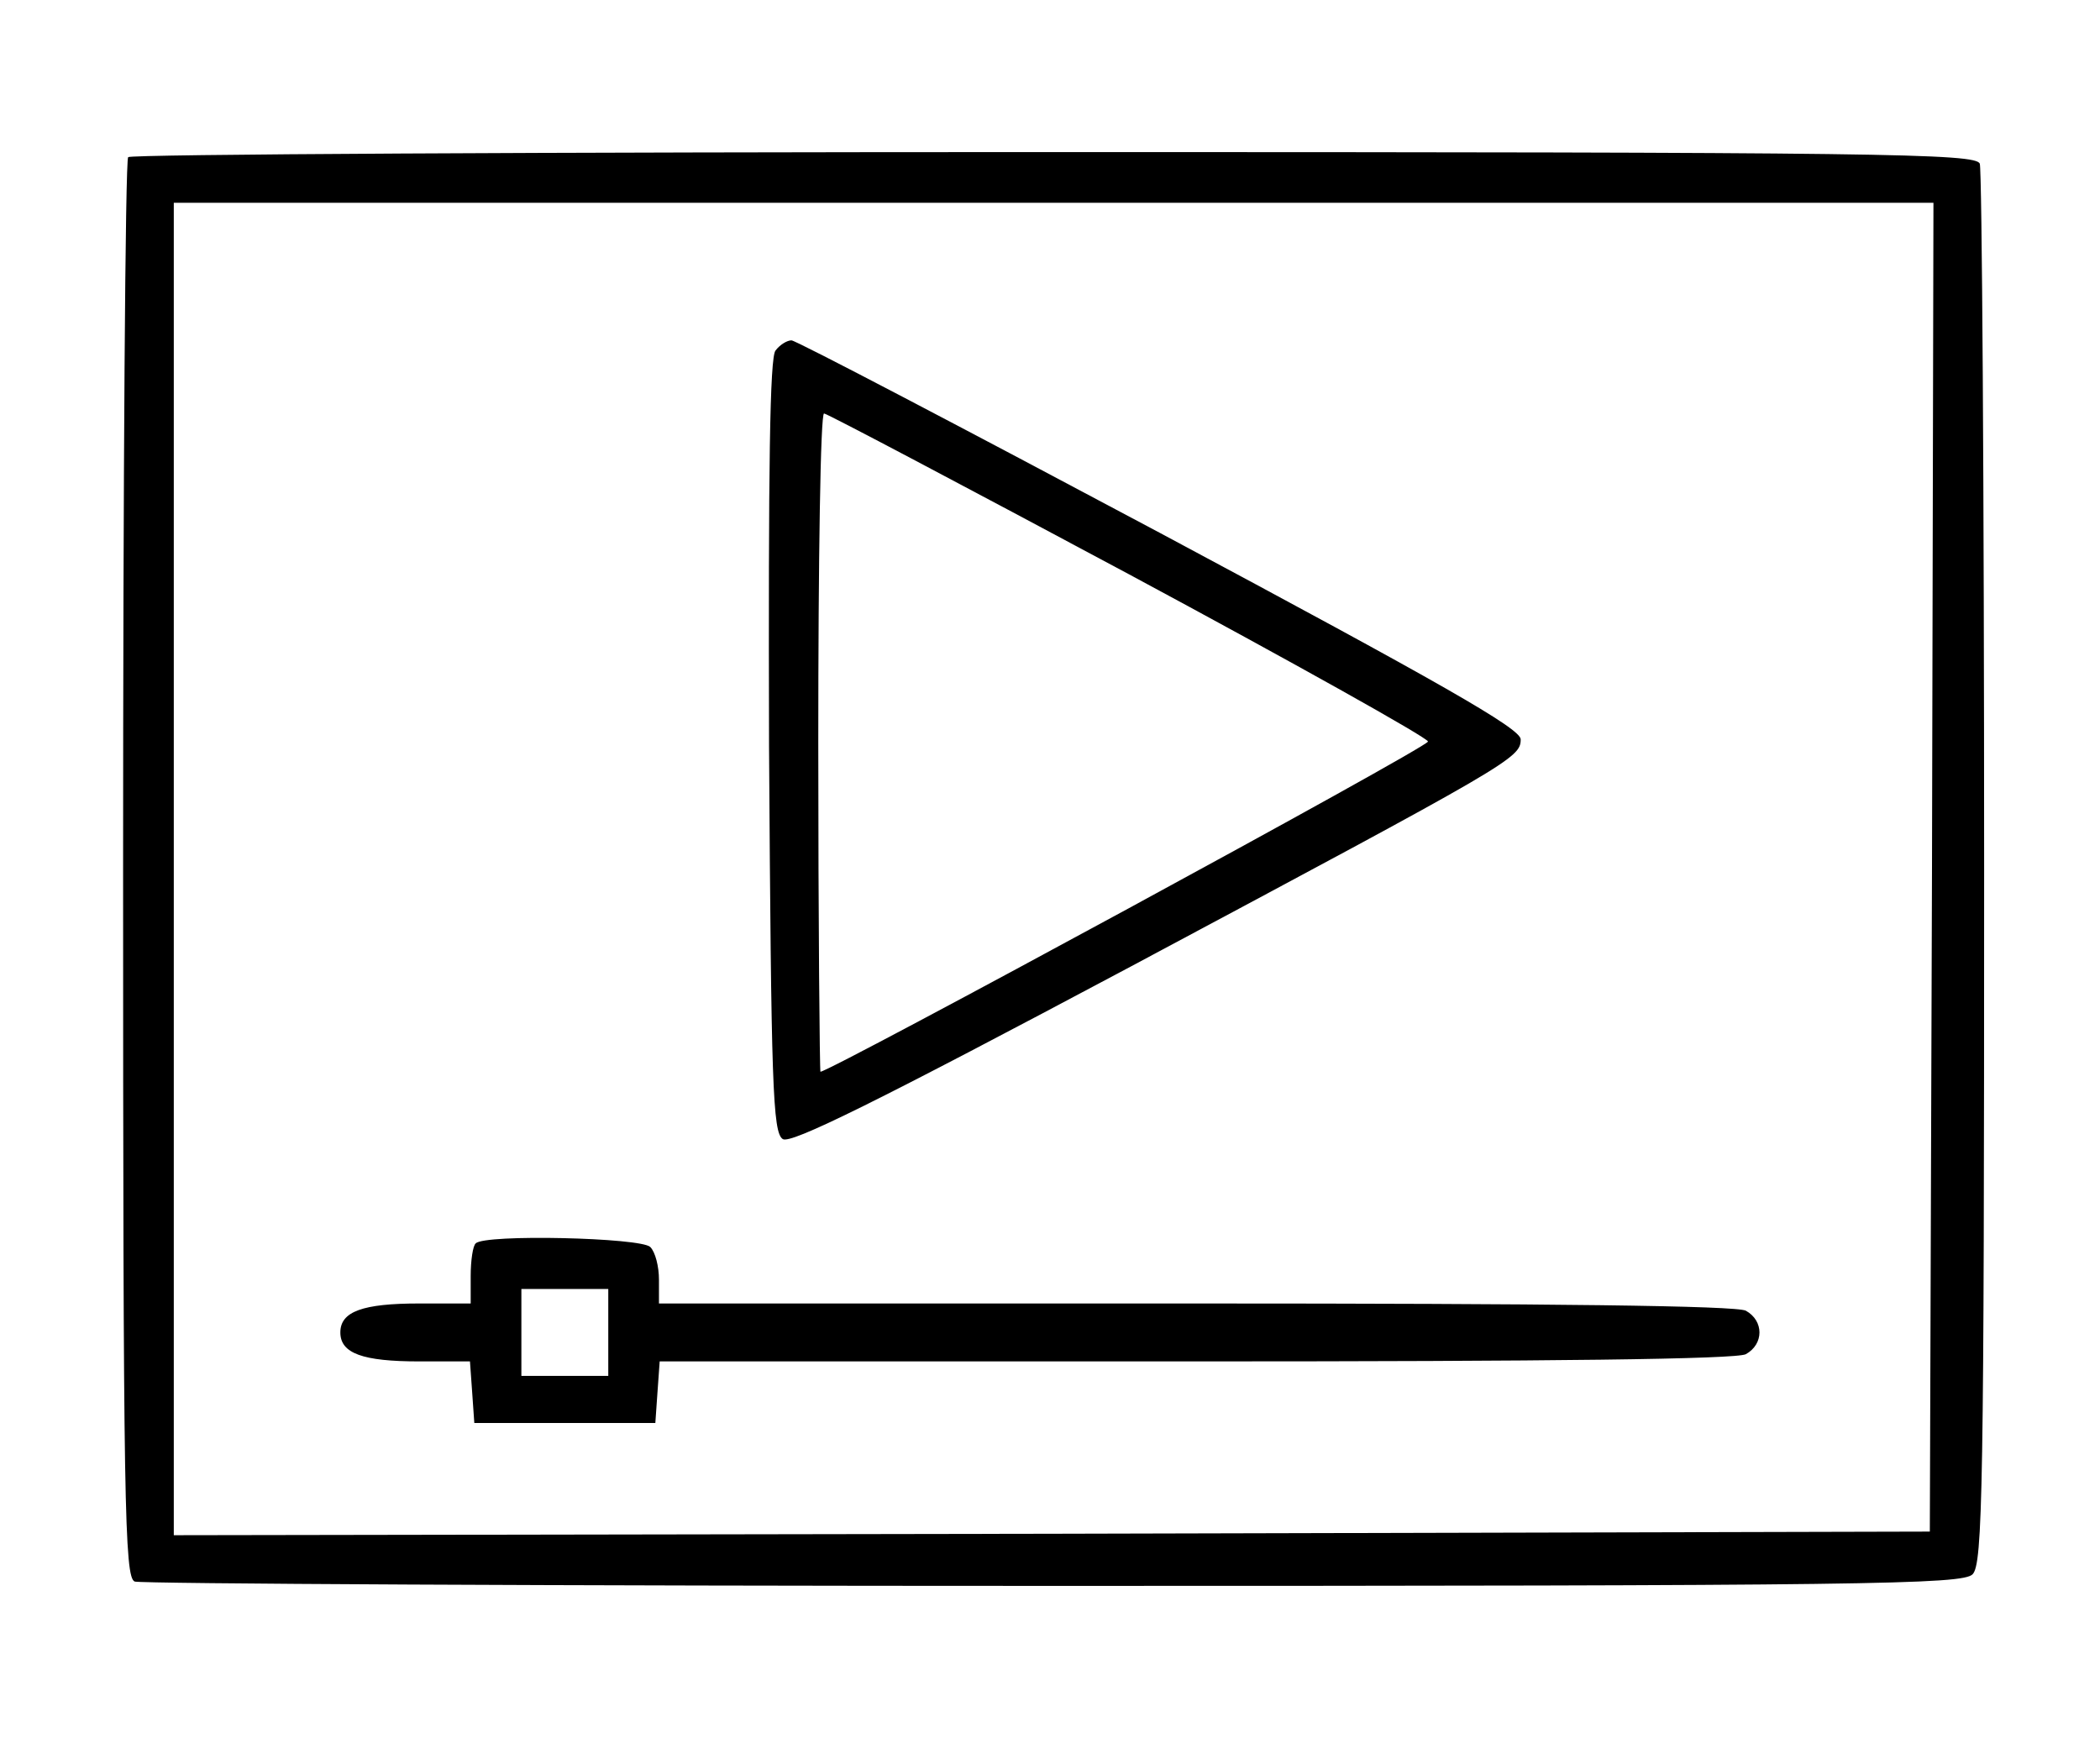
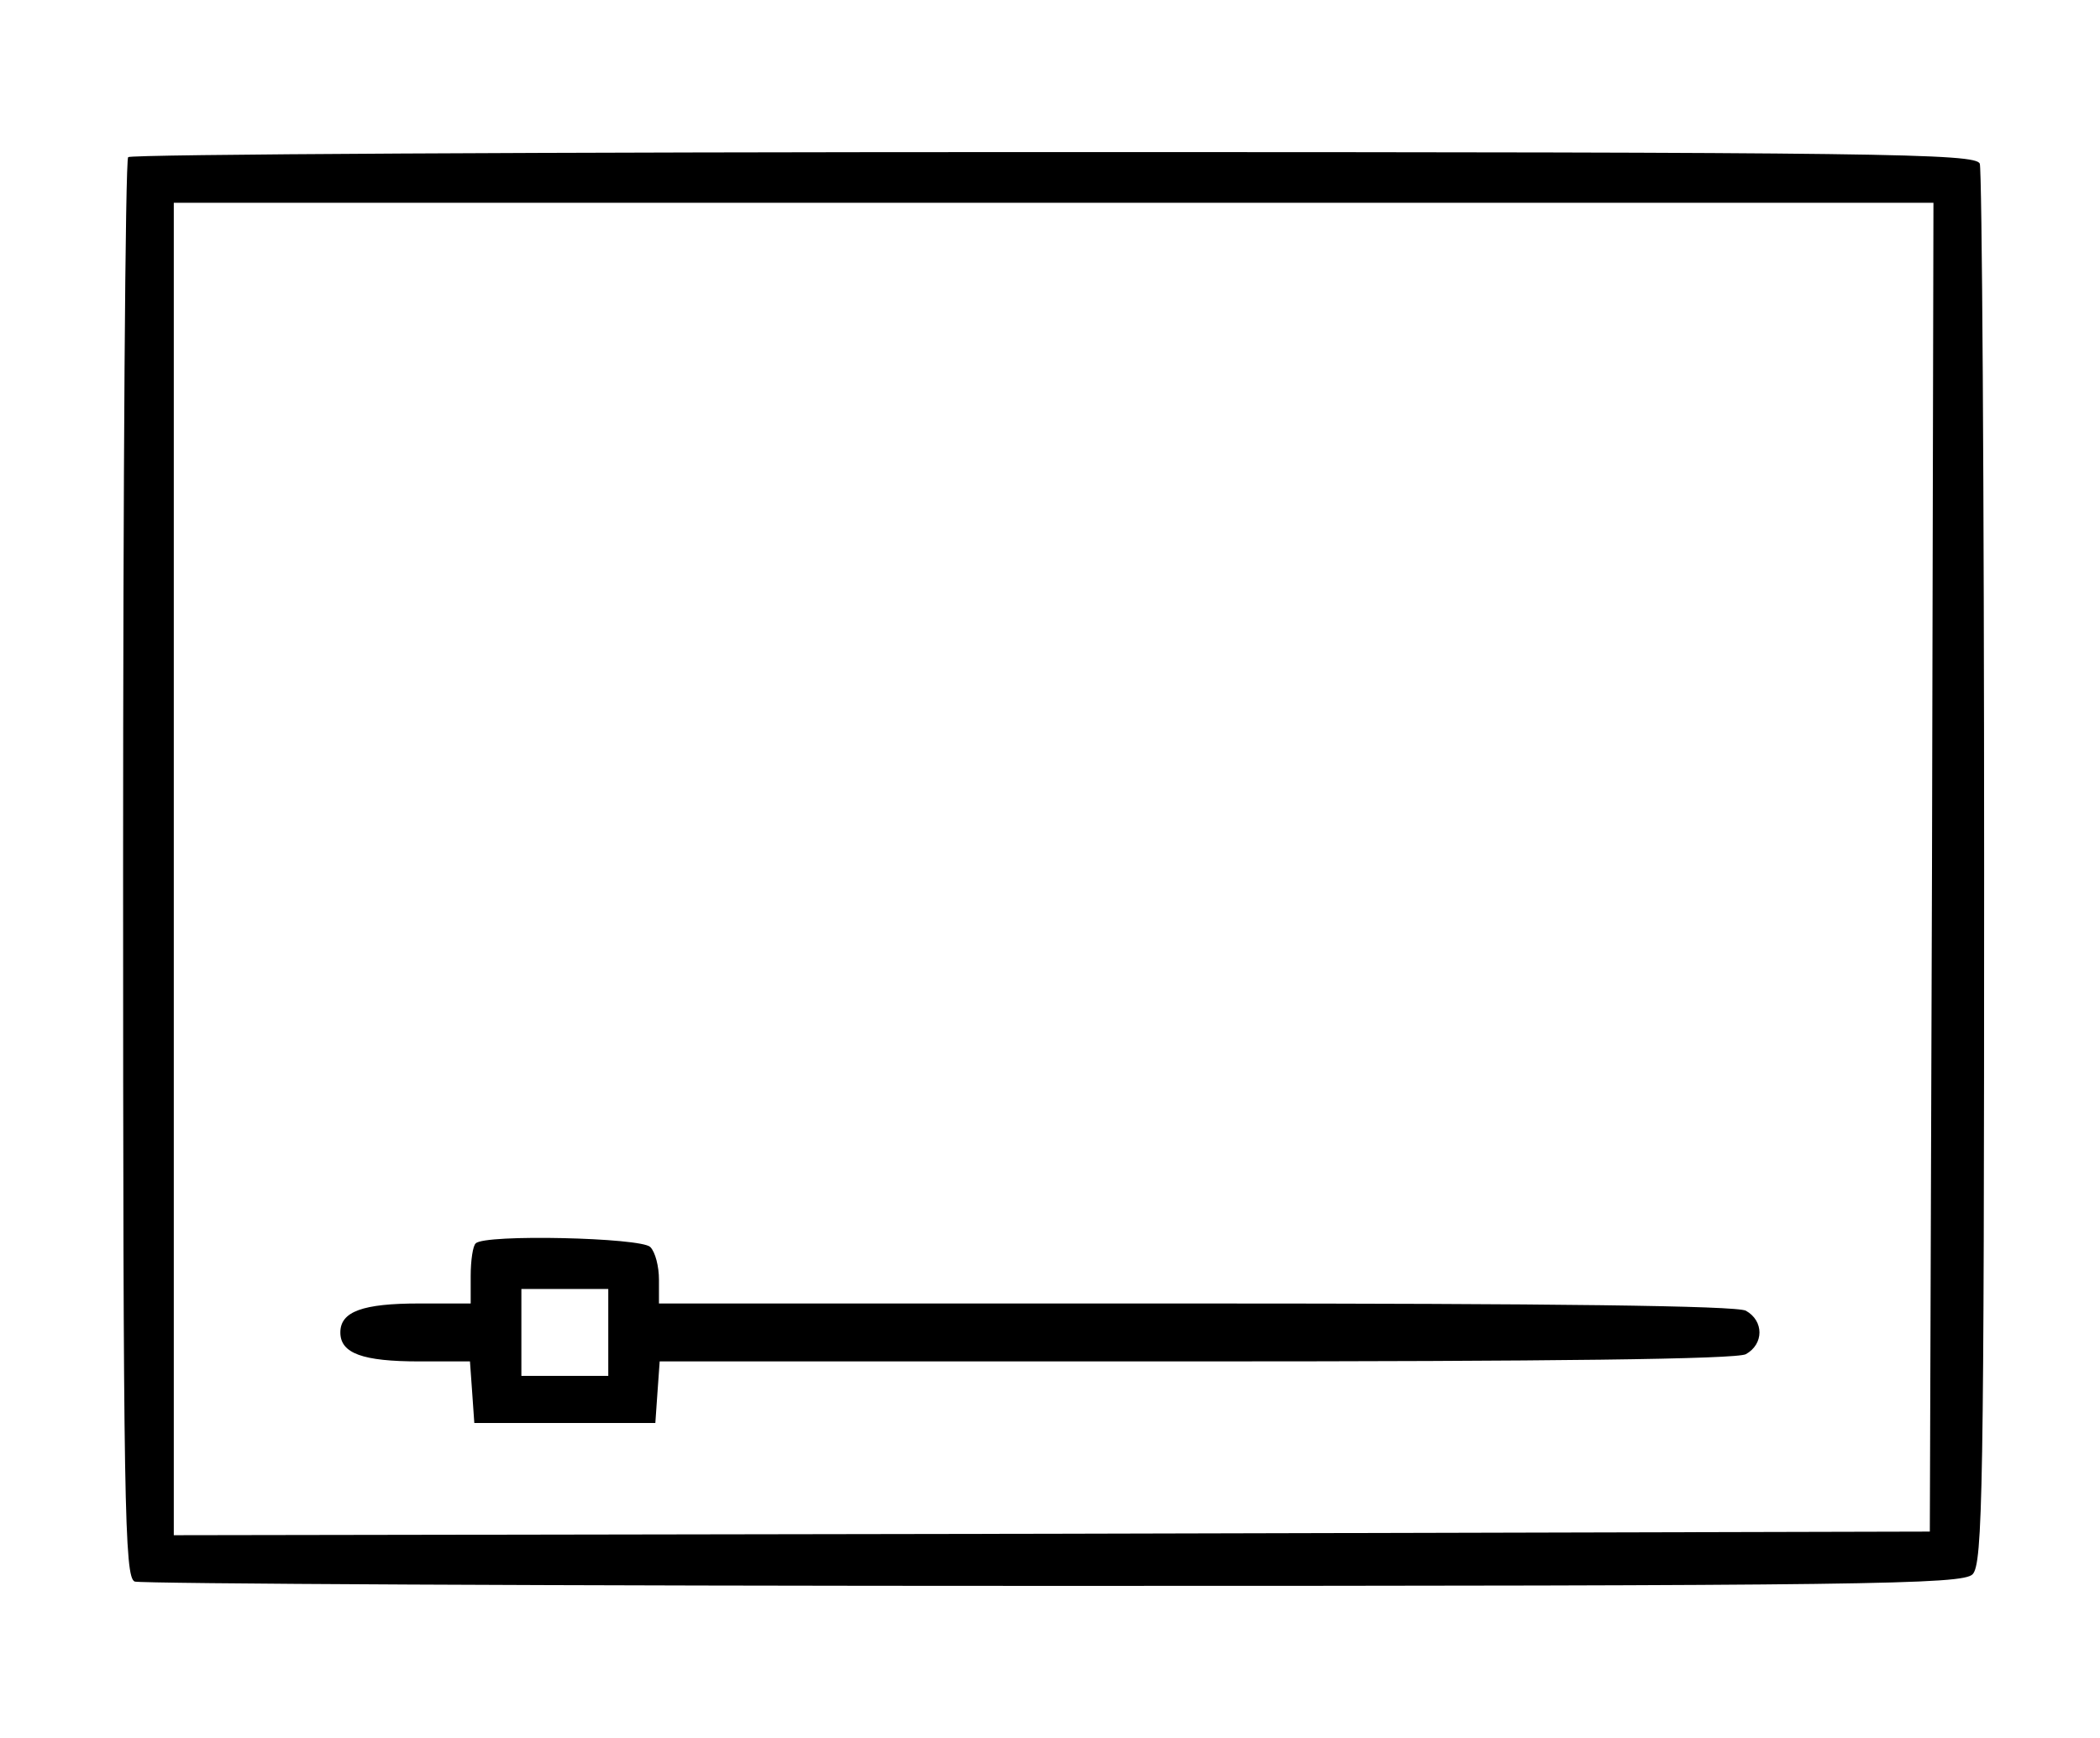
<svg xmlns="http://www.w3.org/2000/svg" version="1.0" width="290pt" height="240pt" viewBox="0 0 290 240" preserveAspectRatio="xMidYMid meet">
  <g transform="translate(0,240) scale(0.1,-0.1)" fill="#000000" stroke="none">
    <path d="M177 2183 c-4 -3 -7 -446 -7 -984 0 -882 2 -977 16 -983 9 -3 580 -6 1269 -6 1126 0 1255 2 1269 16 14 14 16 116 16 974 0 527 -3 965 -6 974 -6 14 -127 16 -1278 16 -700 0 -1276 -3 -1279 -7z m2491 -980 l-3 -918 -1212 -3 -1213 -2 0 920 0 920 1215 0 1215 0 -2 -917z" />
-     <path d="M1071 1916 c-8 -9 -10 -161 -9 -546 3 -469 5 -534 19 -543 11 -7 125 49 480 238 526 281 539 288 539 314 0 15 -111 78 -498 285 -274 146 -503 266 -509 266 -6 0 -16 -6 -22 -14z m488 -309 c227 -122 413 -226 413 -231 0 -8 -826 -456 -839 -456 -1 0 -3 205 -3 455 0 250 3 455 8 454 4 0 193 -100 421 -222z" />
    <path d="M657 683 c-4 -3 -7 -24 -7 -45 l0 -38 -71 0 c-78 0 -109 -11 -109 -40 0 -29 31 -40 109 -40 l70 0 3 -42 3 -43 125 0 125 0 3 43 3 42 740 0 c491 0 747 3 760 10 25 14 25 46 0 60 -13 7 -269 10 -760 10 l-741 0 0 33 c0 18 -5 38 -12 45 -13 13 -229 18 -241 5z m183 -123 l0 -60 -60 0 -60 0 0 60 0 60 60 0 60 0 0 -60z" />
  </g>
</svg>